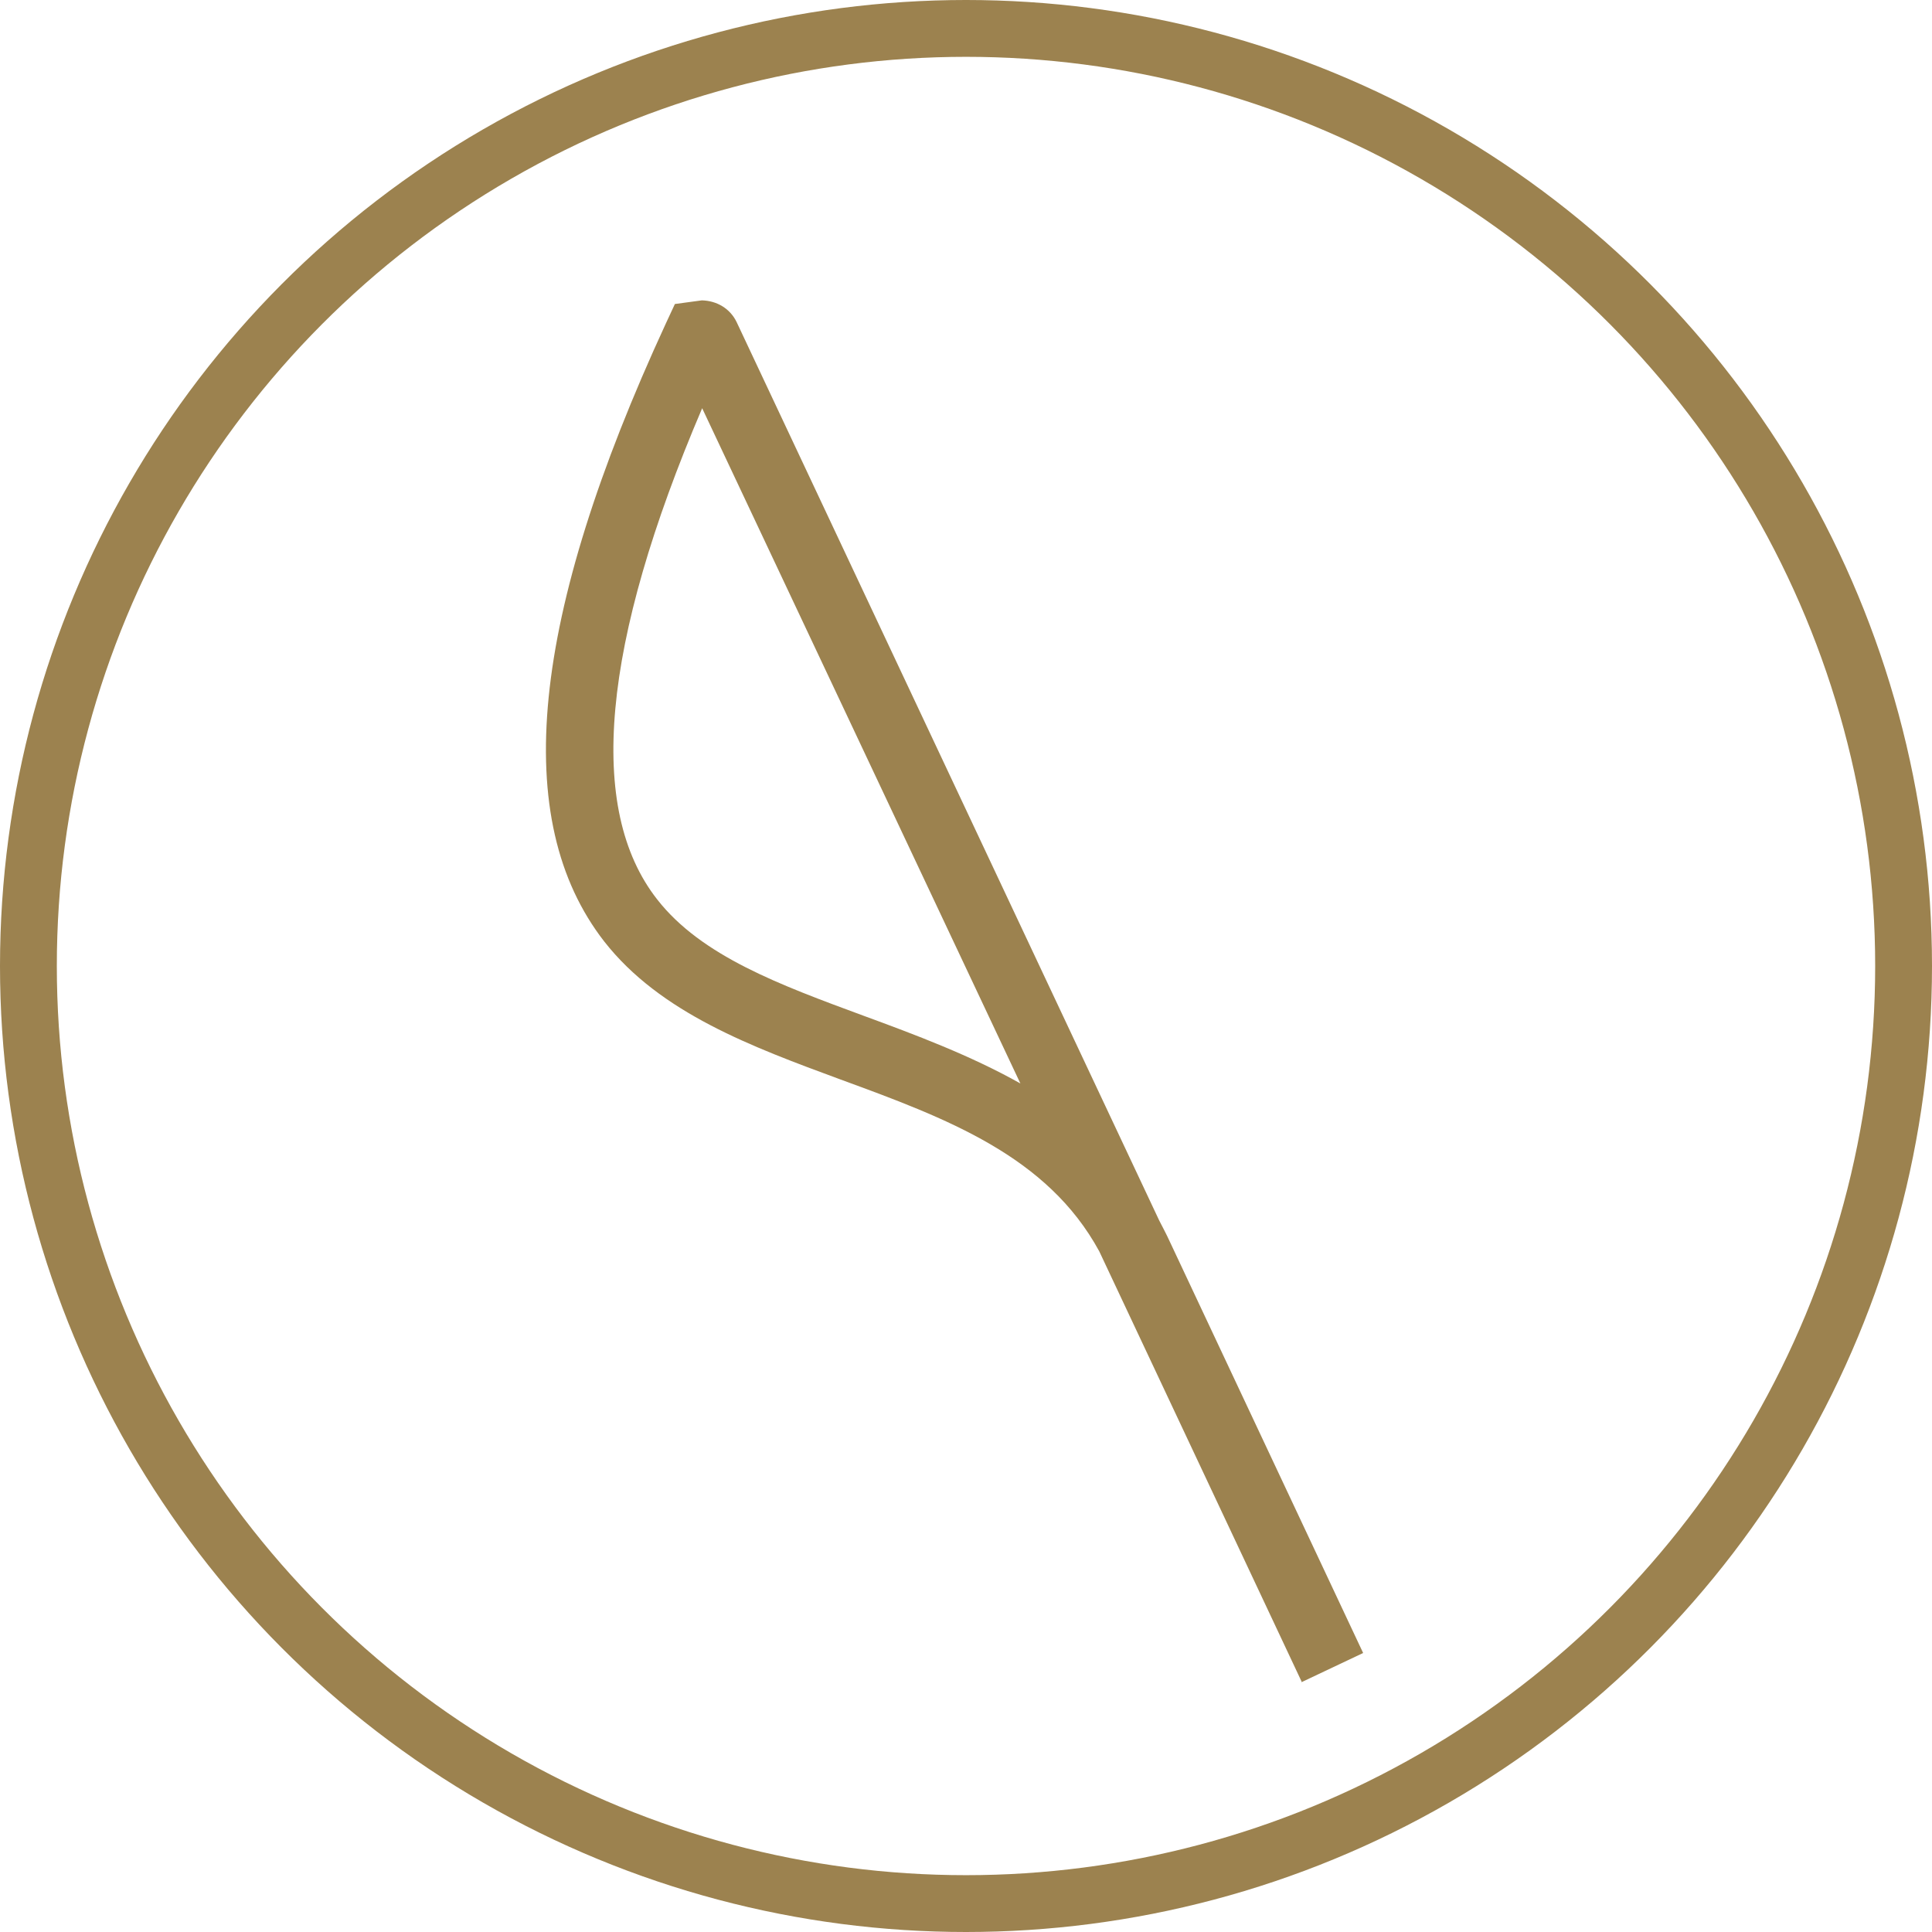
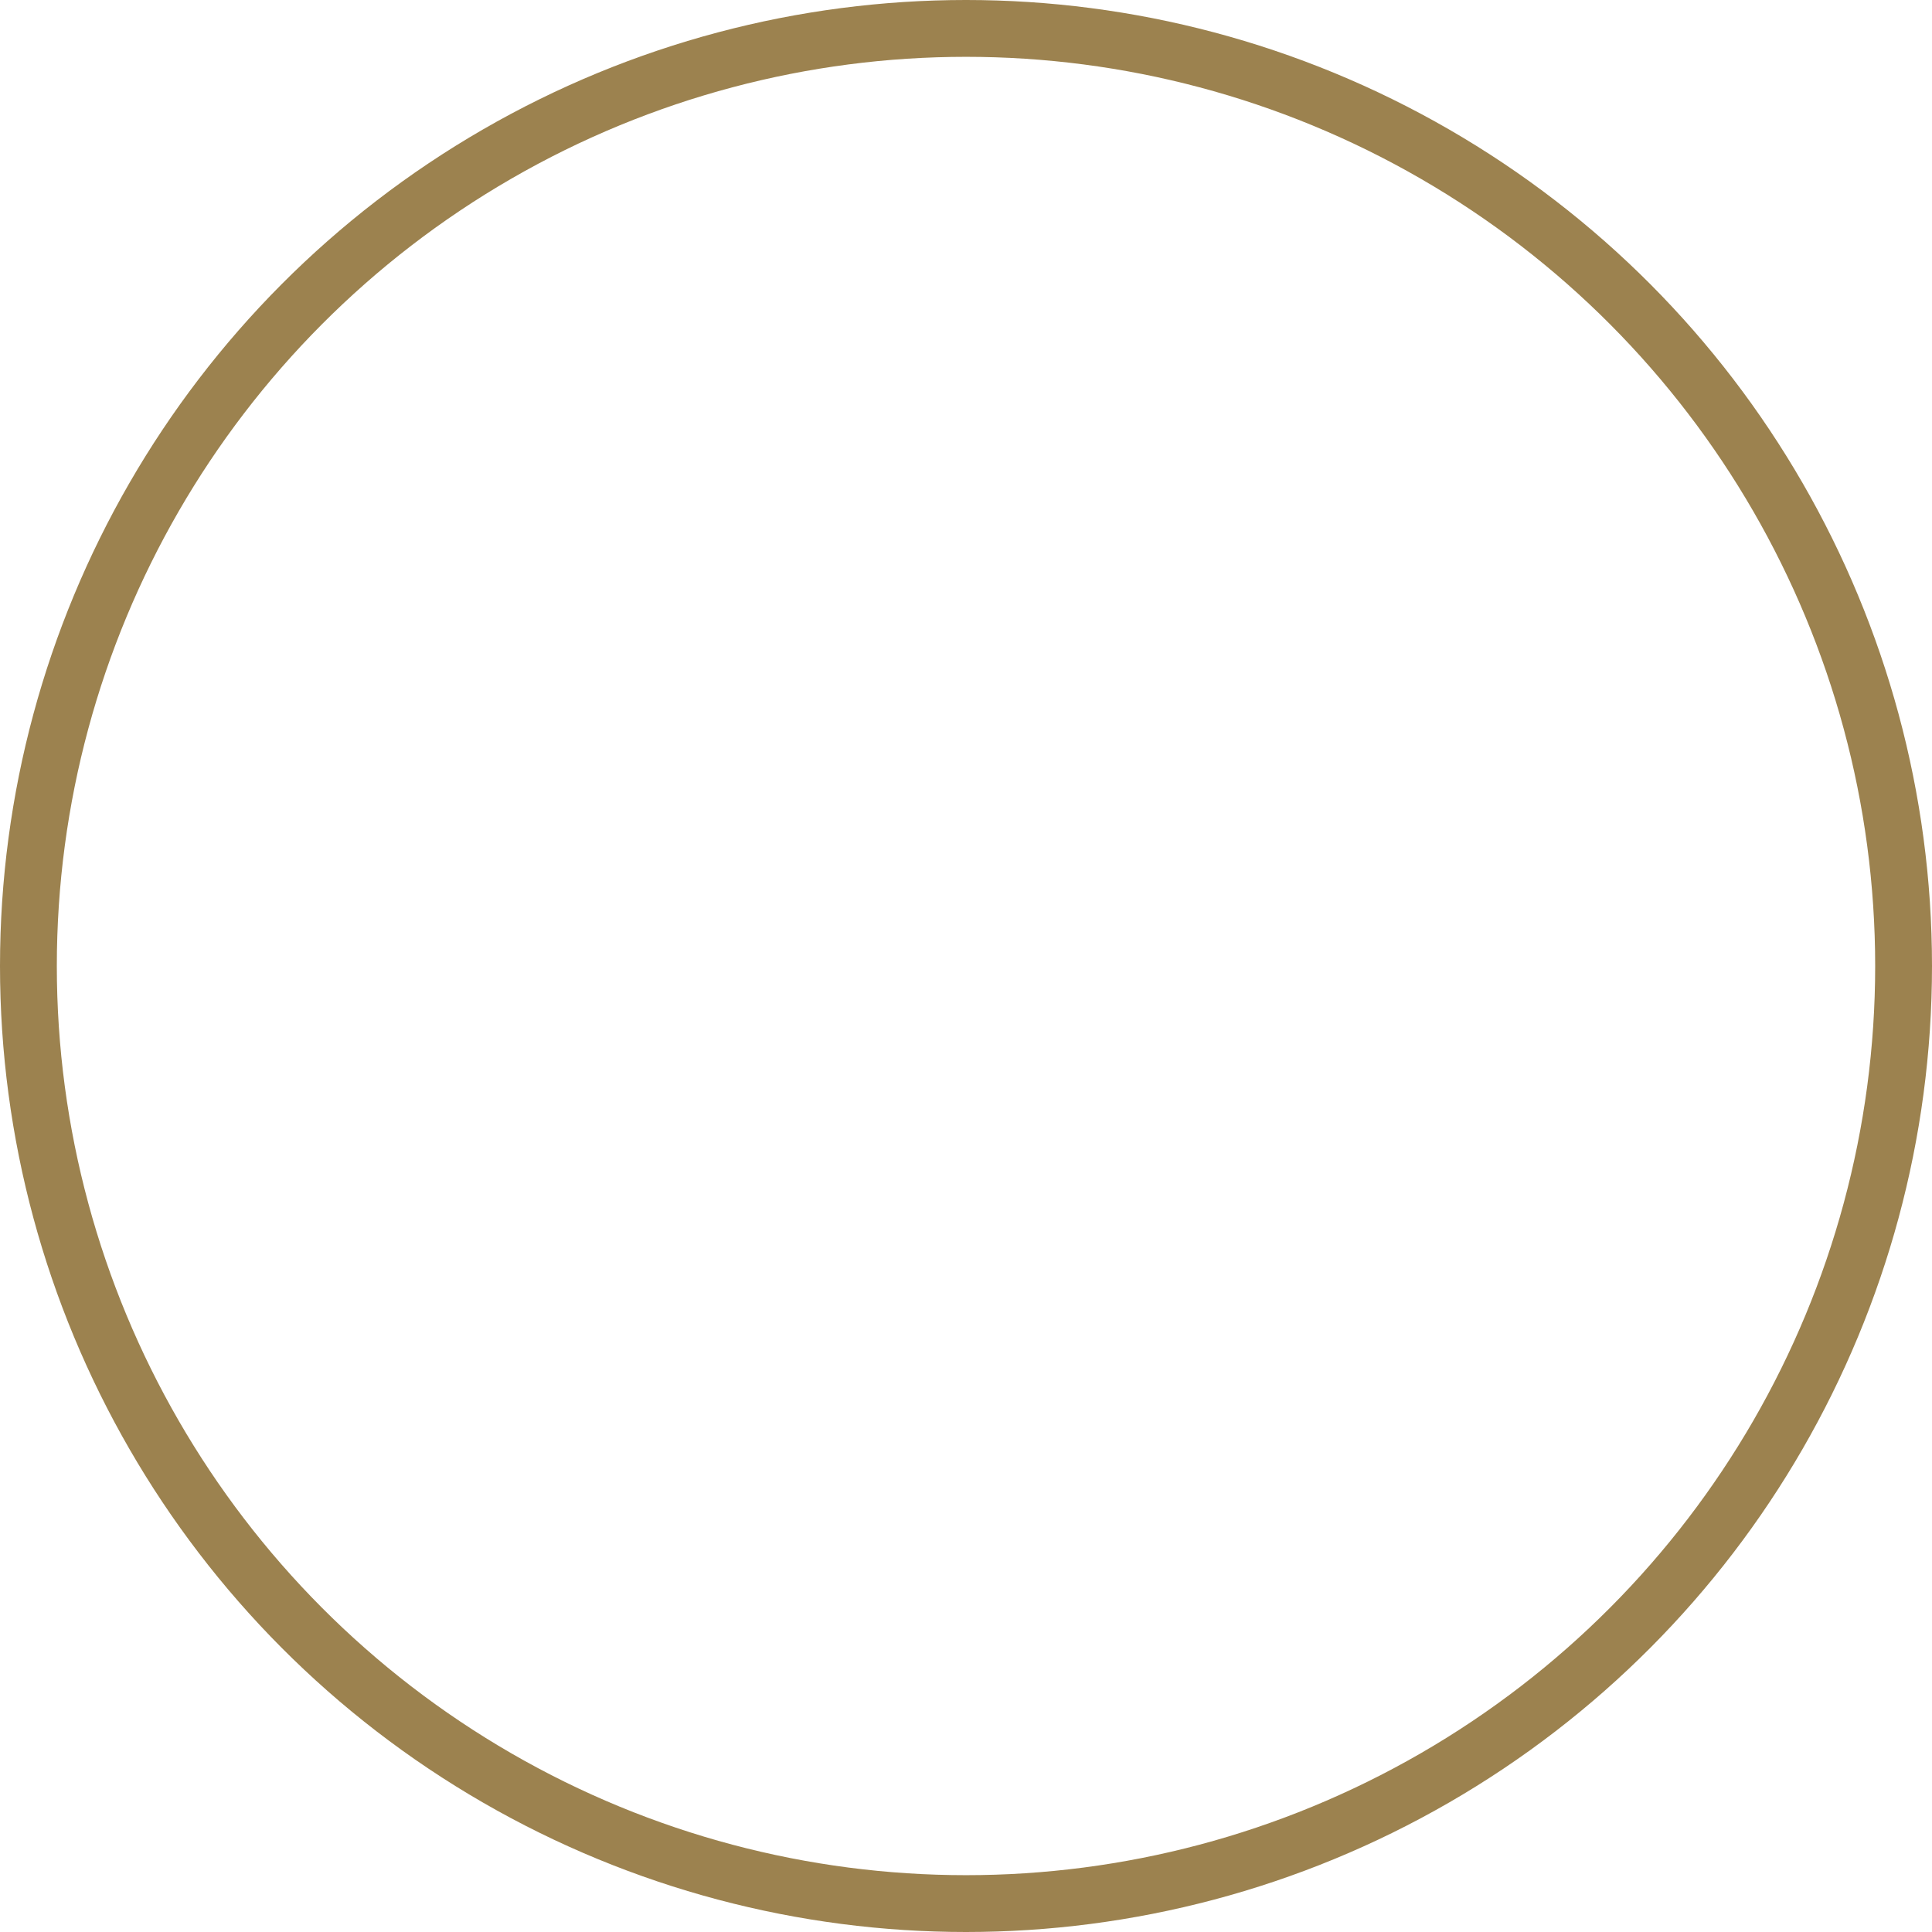
<svg xmlns="http://www.w3.org/2000/svg" width="34" height="34" viewBox="0 0 34 34" fill="none">
-   <path d="M22.914 29.61L19.345 22.021C18.43 20.34 16.657 19.68 14.791 18.997C13.234 18.422 11.62 17.829 10.633 16.568C8.972 14.43 9.325 10.878 11.719 5.69L11.877 5.35L12.351 5.286C12.612 5.292 12.847 5.427 12.963 5.667L20.399 21.476C20.457 21.59 20.526 21.717 20.583 21.843L23.989 29.09L22.916 29.598L22.914 29.61ZM12.357 7.184C10.585 11.335 10.319 14.24 11.566 15.829C12.345 16.827 13.731 17.334 15.196 17.875C16.1 18.207 17.072 18.57 17.957 19.067L12.357 7.184Z" fill="#9C824F" />
  <circle cx="17" cy="17" r="16.5" stroke="#9C824F" />
</svg>